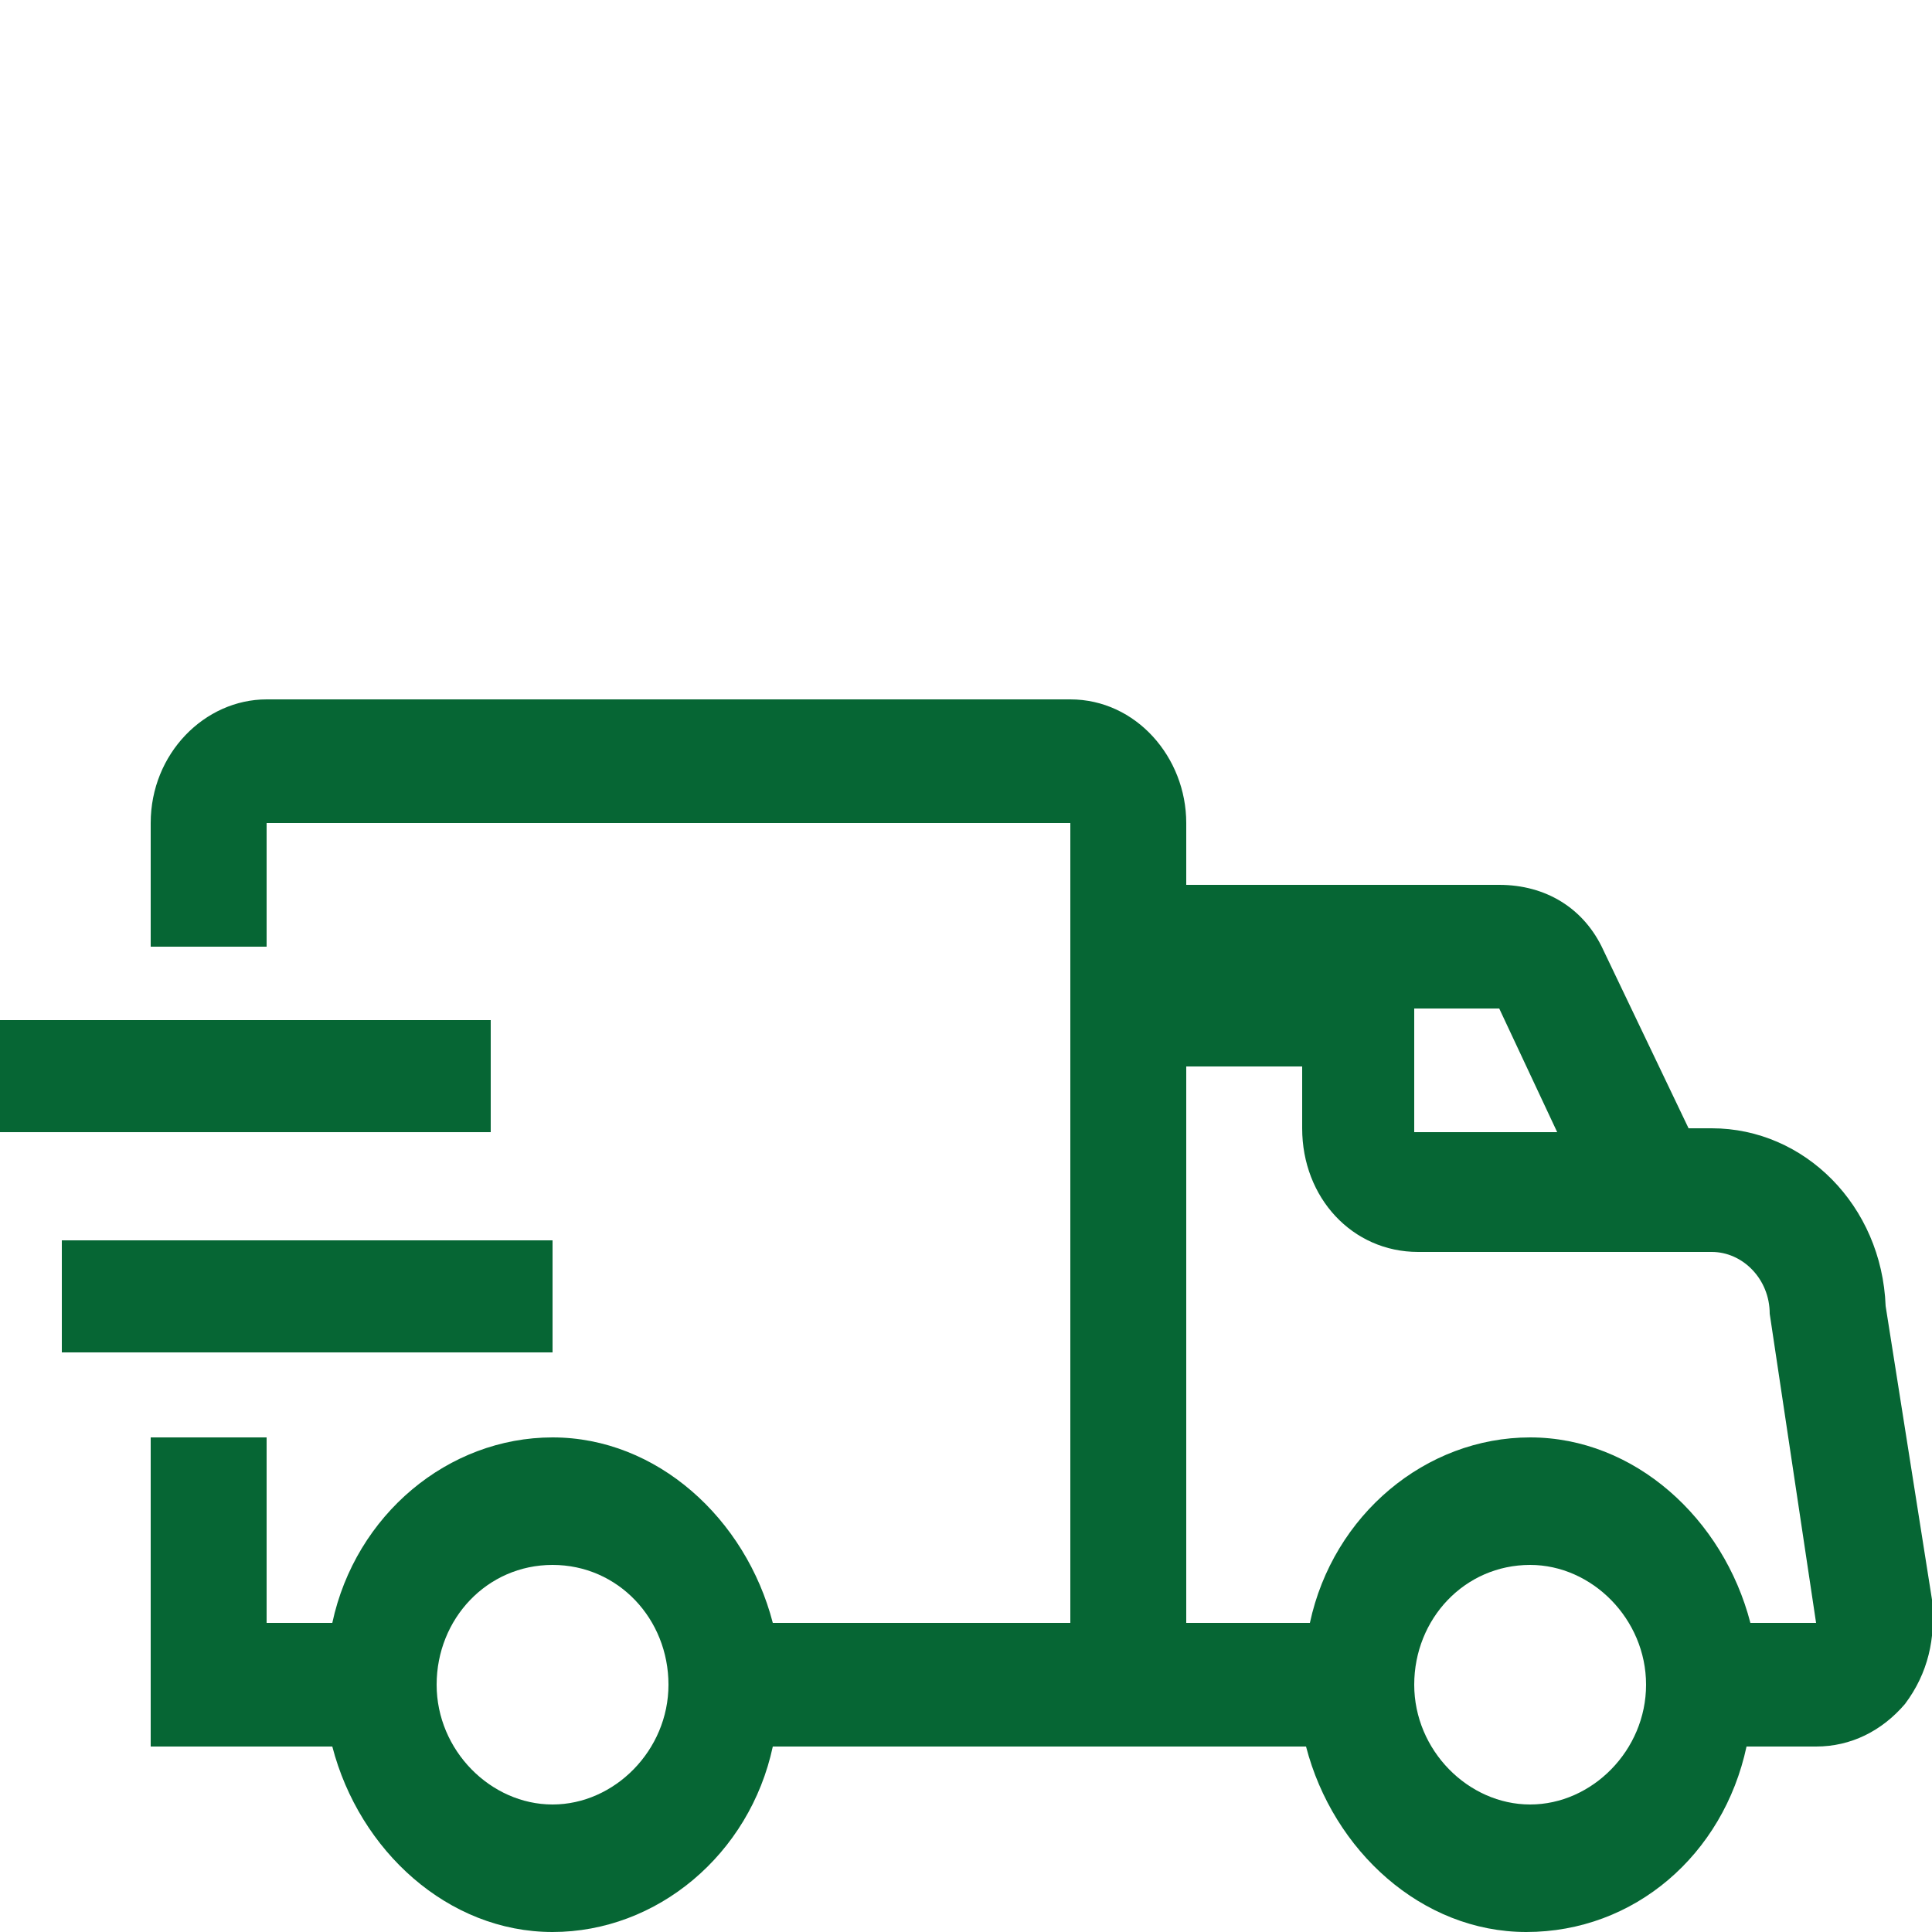
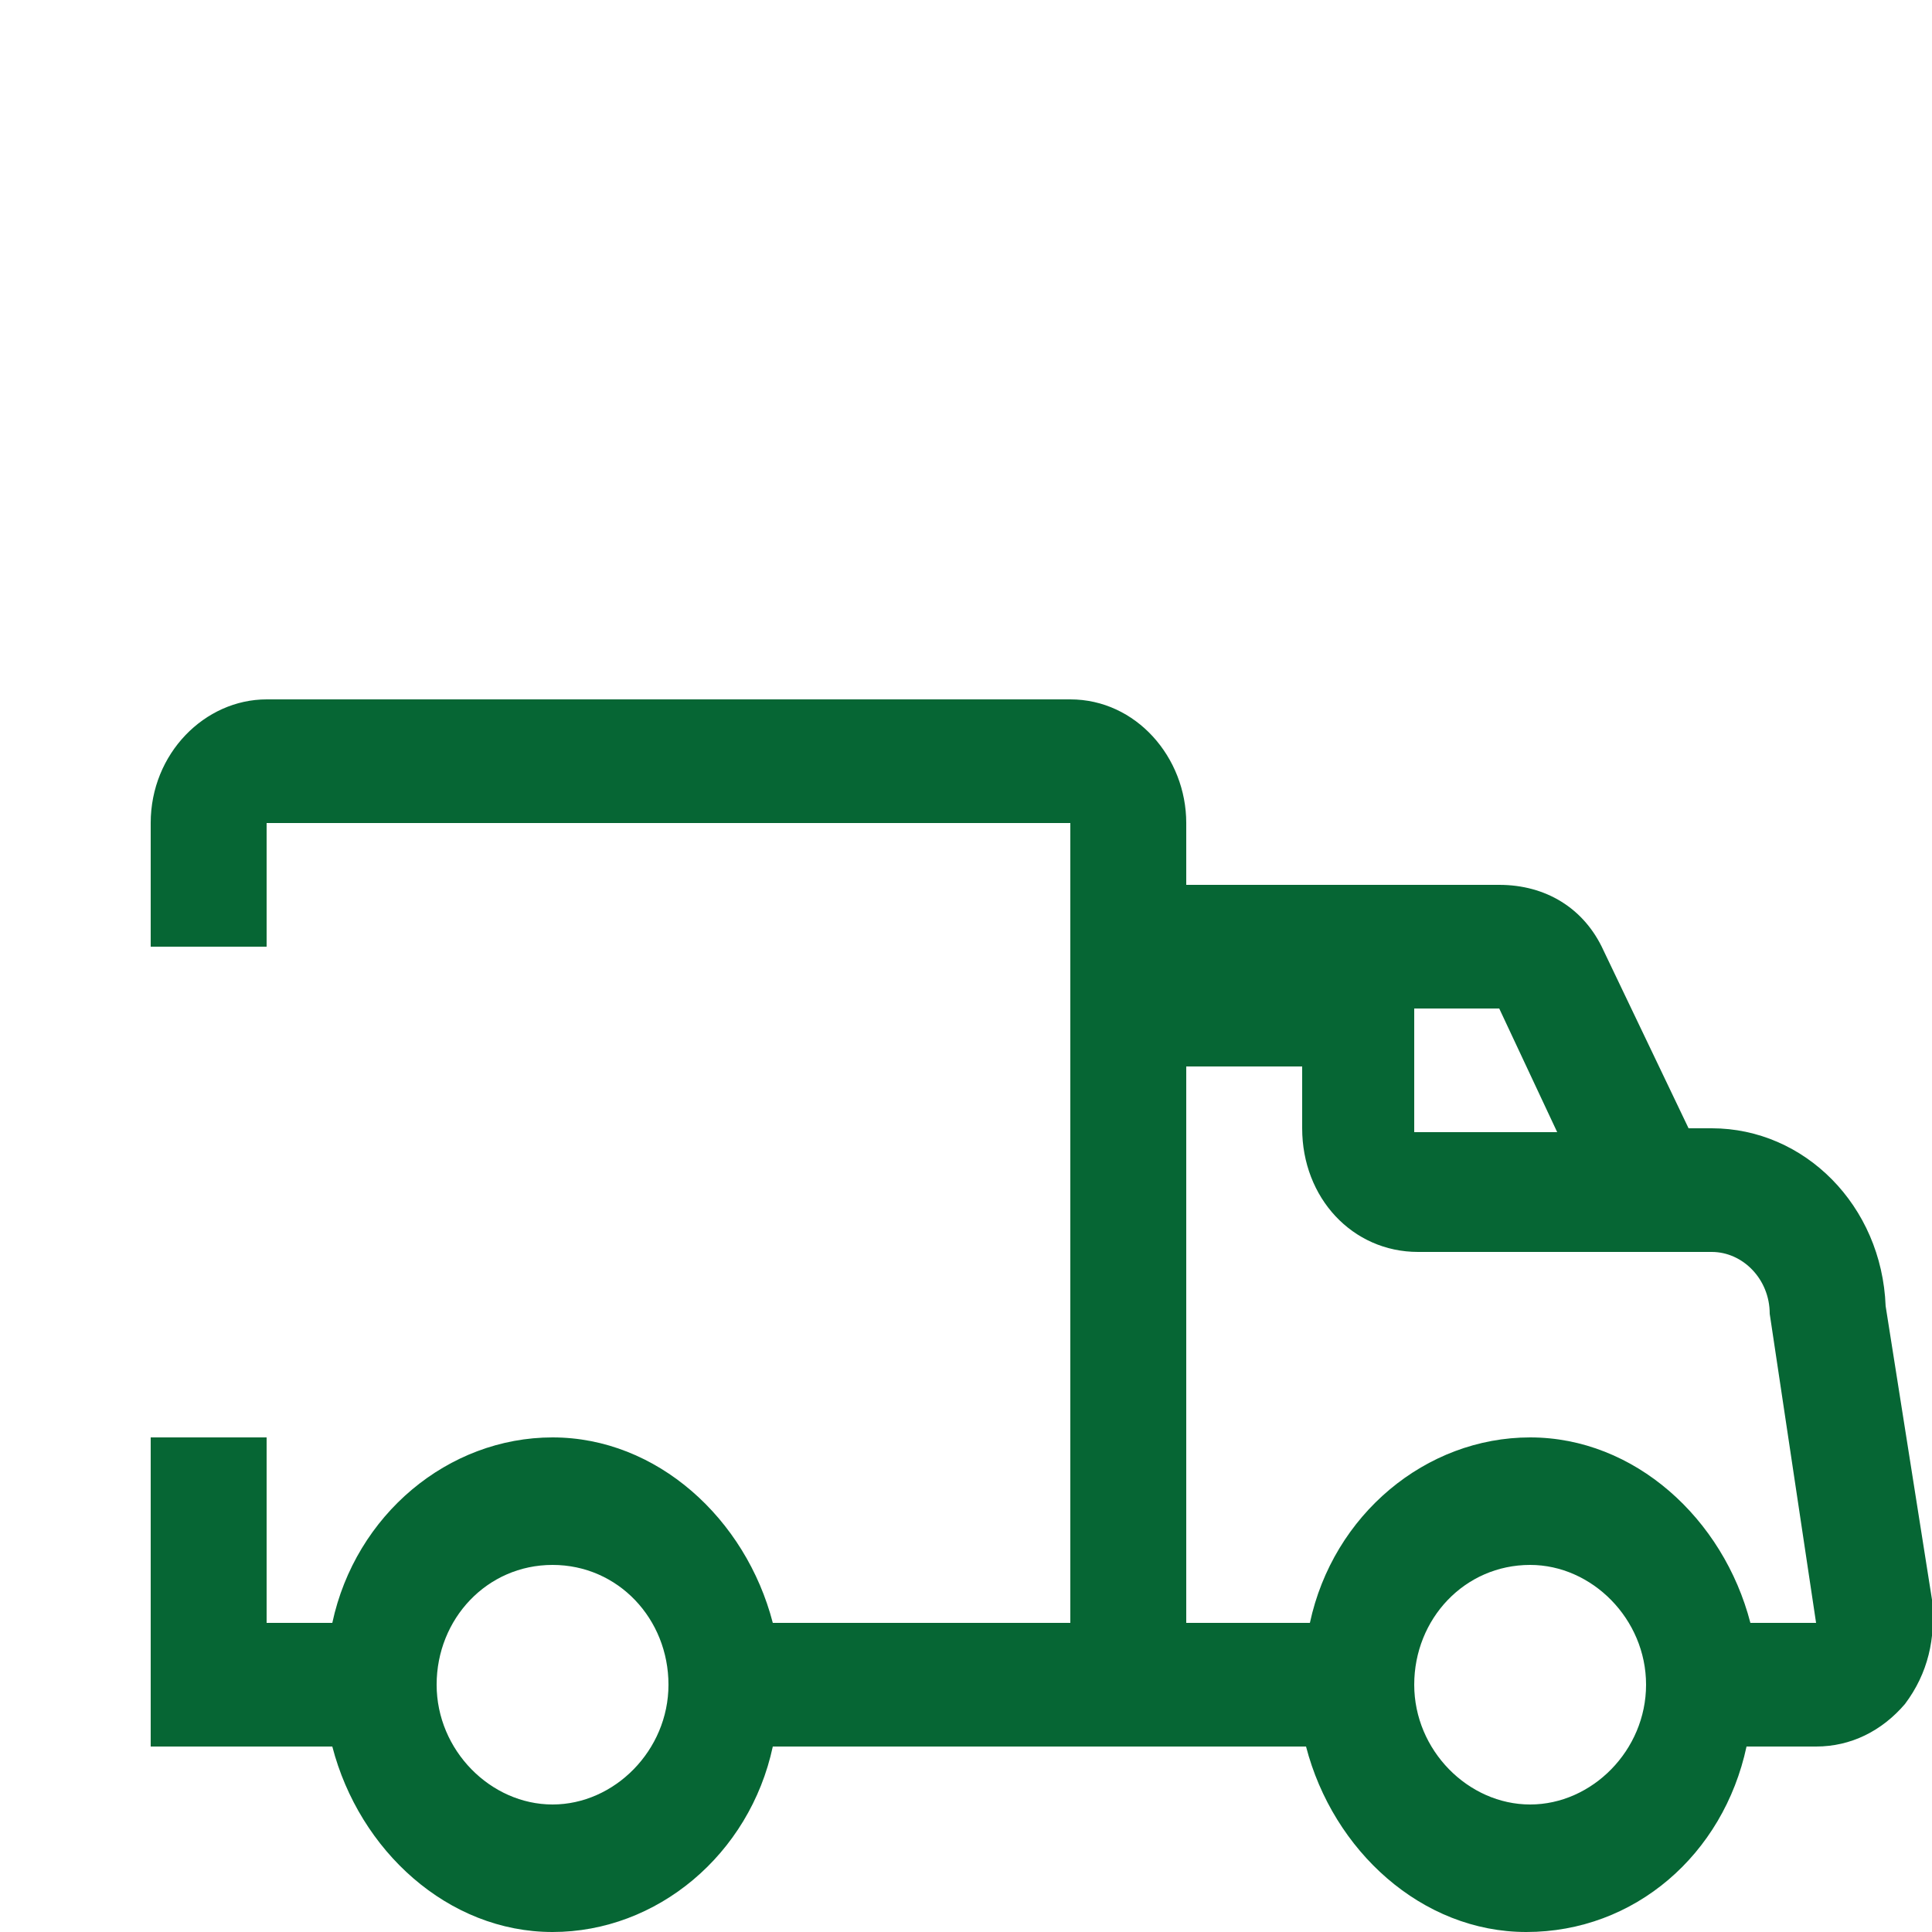
<svg xmlns="http://www.w3.org/2000/svg" version="1.1" id="圖層_1" x="0px" y="0px" viewBox="0 0 50 50" style="enable-background:new 0 0 50 50;" xml:space="preserve">
  <style type="text/css">
	.st0{fill:#066634;}
</style>
  <path class="st0" d="M50,41.4l-1.2-7.6c-0.1-2.6-2.1-4.6-4.5-4.6h-0.6l-2.2-4.6c-0.5-1.1-1.5-1.7-2.7-1.7h-8.1v-1.6  c0-1.7-1.3-3.2-3-3.2H6.9c-1.6,0-3,1.4-3,3.2v3.2h3v-3.2h20.8V42H20c-0.7-2.7-3-4.8-5.7-4.8s-5.1,2-5.7,4.8H6.9v-4.8h-3v8h4.7  c0.7,2.7,3,4.8,5.7,4.8s5.1-2,5.7-4.8h13.8c0.7,2.7,3,4.8,5.7,4.8c2.8,0,5.1-2,5.7-4.8H47c0.9,0,1.7-0.4,2.3-1.1  C49.9,43.3,50.1,42.4,50,41.4z M14.3,46.7c-1.6,0-3-1.4-3-3.1c0-1.7,1.3-3.1,3-3.1s3,1.4,3,3.1S15.9,46.7,14.3,46.7z M38.8,26.1  l1.5,3.2h-3.7v-3.2H38.8z M39.6,46.7c-1.6,0-3-1.4-3-3.1c0-1.7,1.3-3.1,3-3.1c1.6,0,3,1.4,3,3.1S41.2,46.7,39.6,46.7z M45.3,42  c-0.7-2.7-3-4.8-5.7-4.8s-5.1,2-5.7,4.8h-3.2V27.6h3v1.6c0,1.8,1.3,3.2,3,3.2h7.6c0.8,0,1.5,0.7,1.5,1.6l1.2,8H45.3L45.3,42z" />
-   <path class="st0" d="M0,26.4h12.7v2.9H0V26.4z M1.6,32.1h12.7V35H1.6V32.1z" />
</svg>